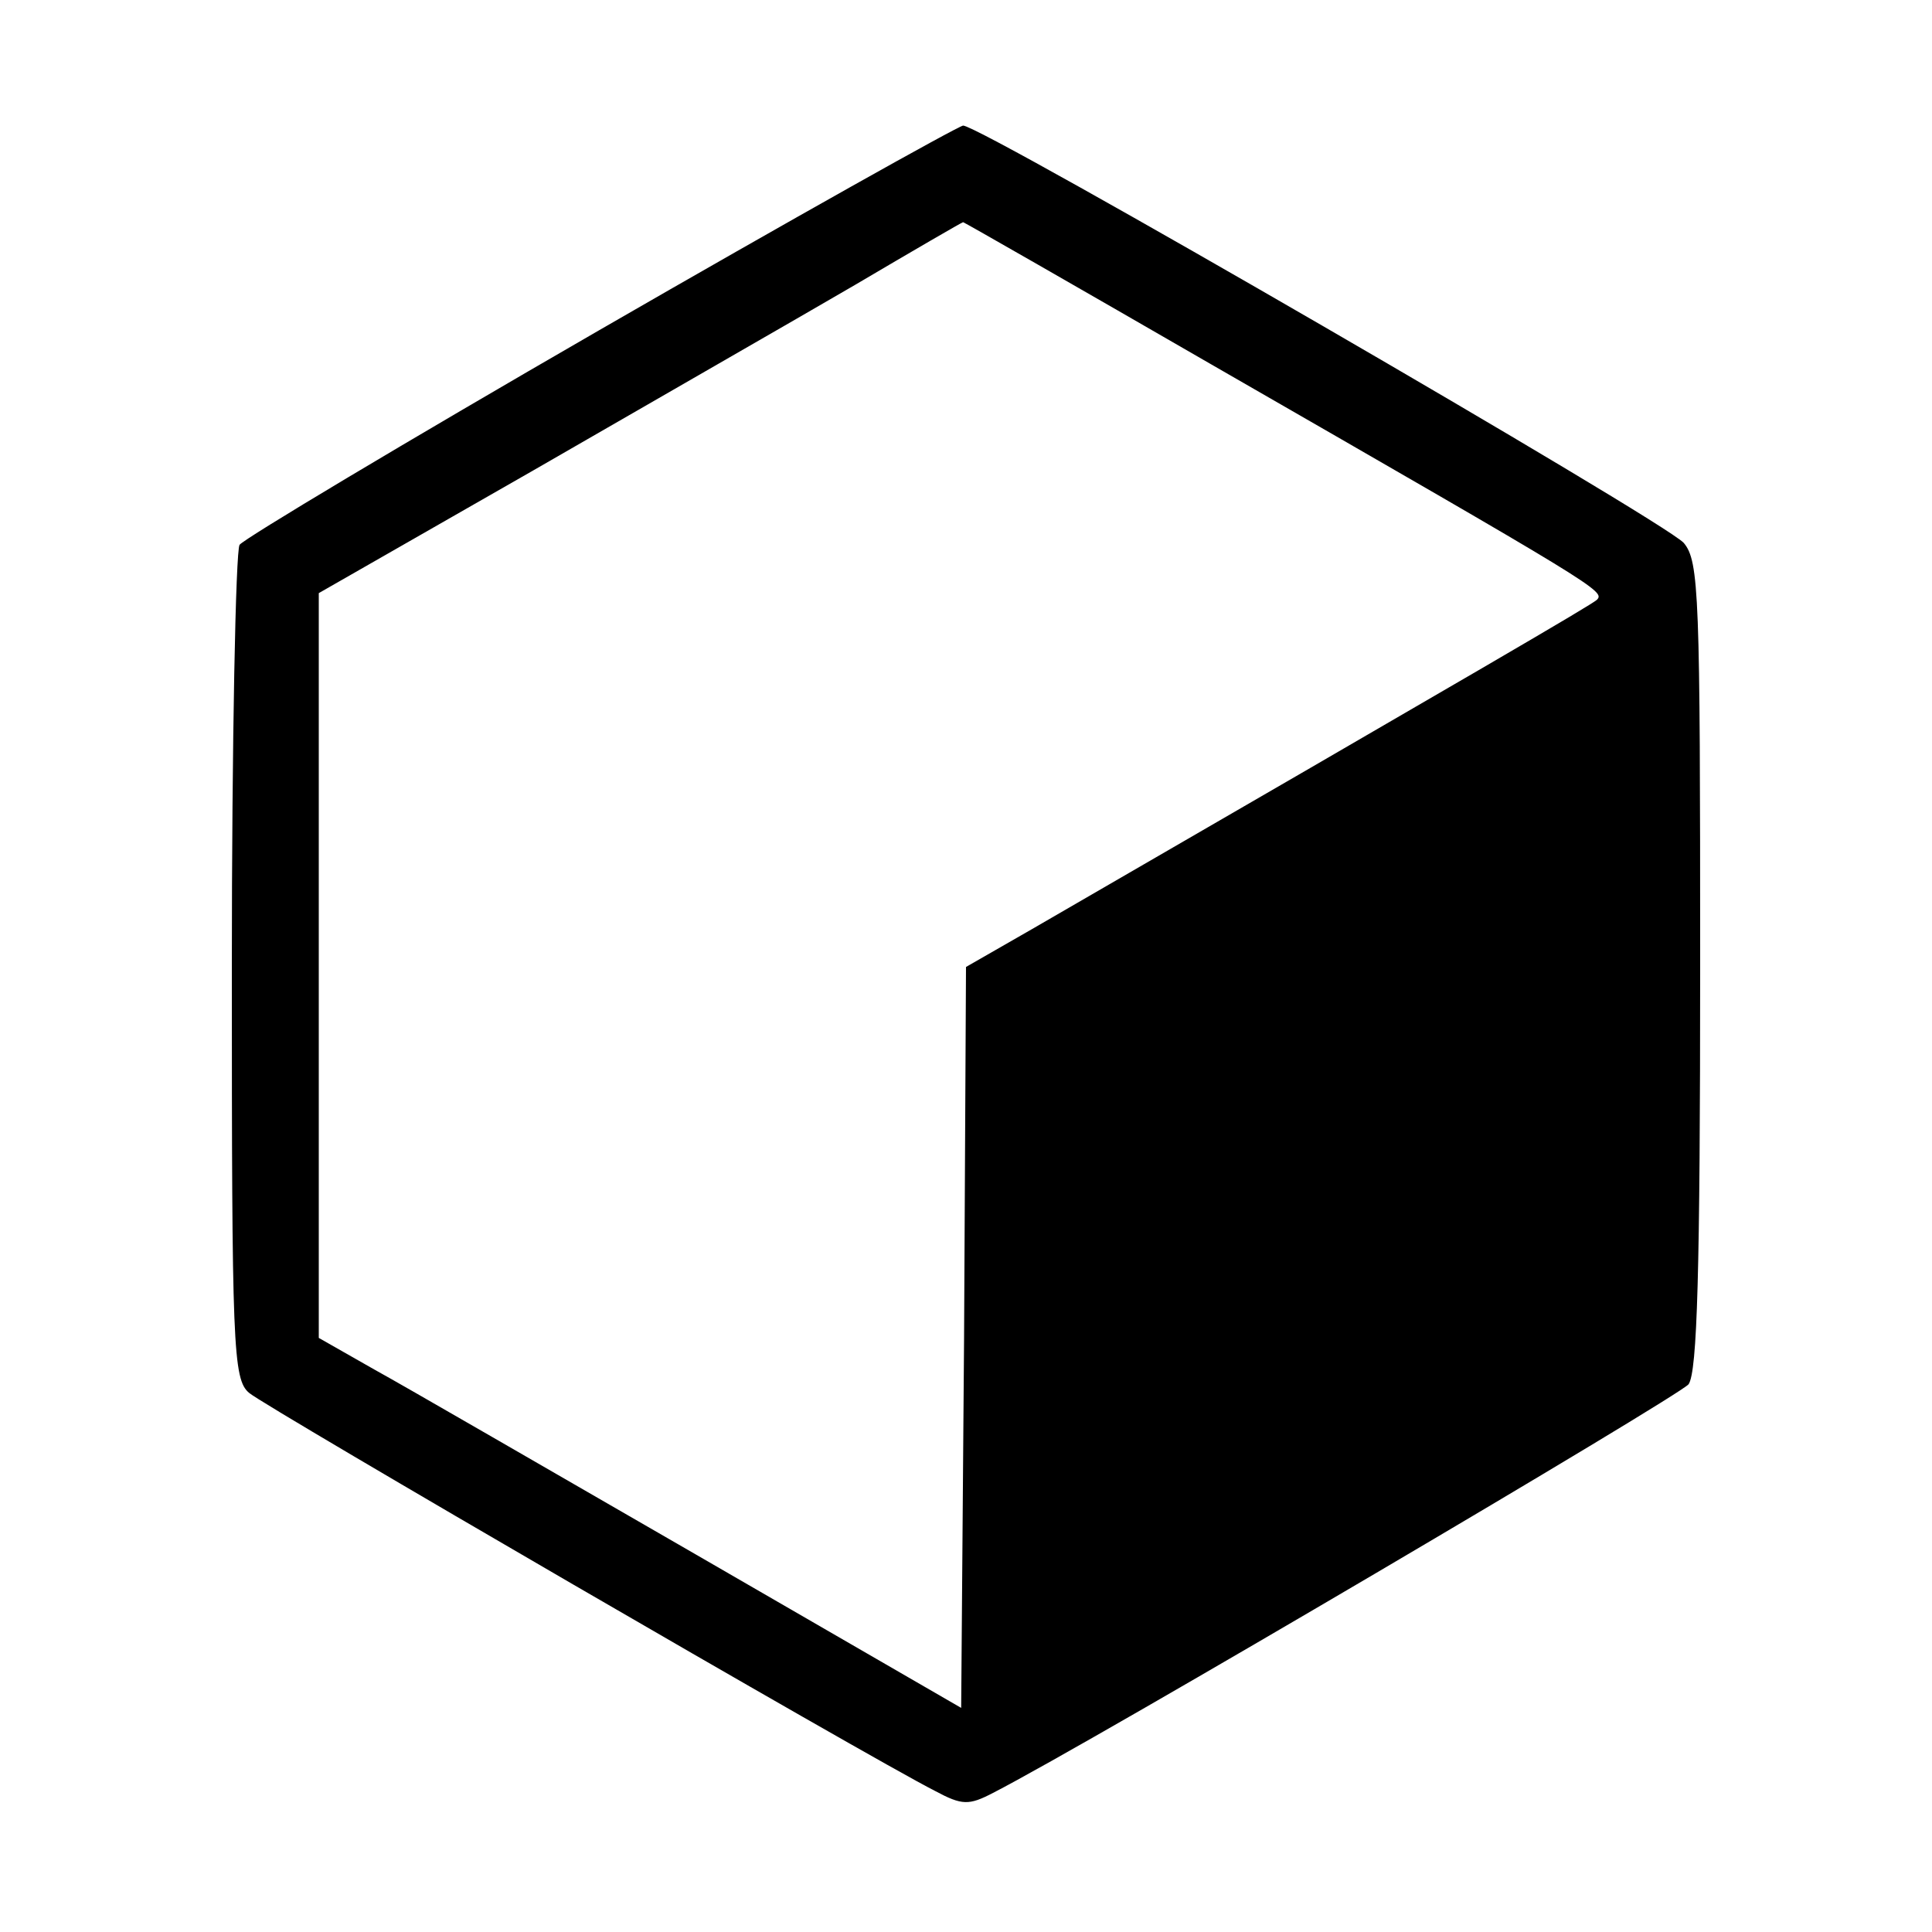
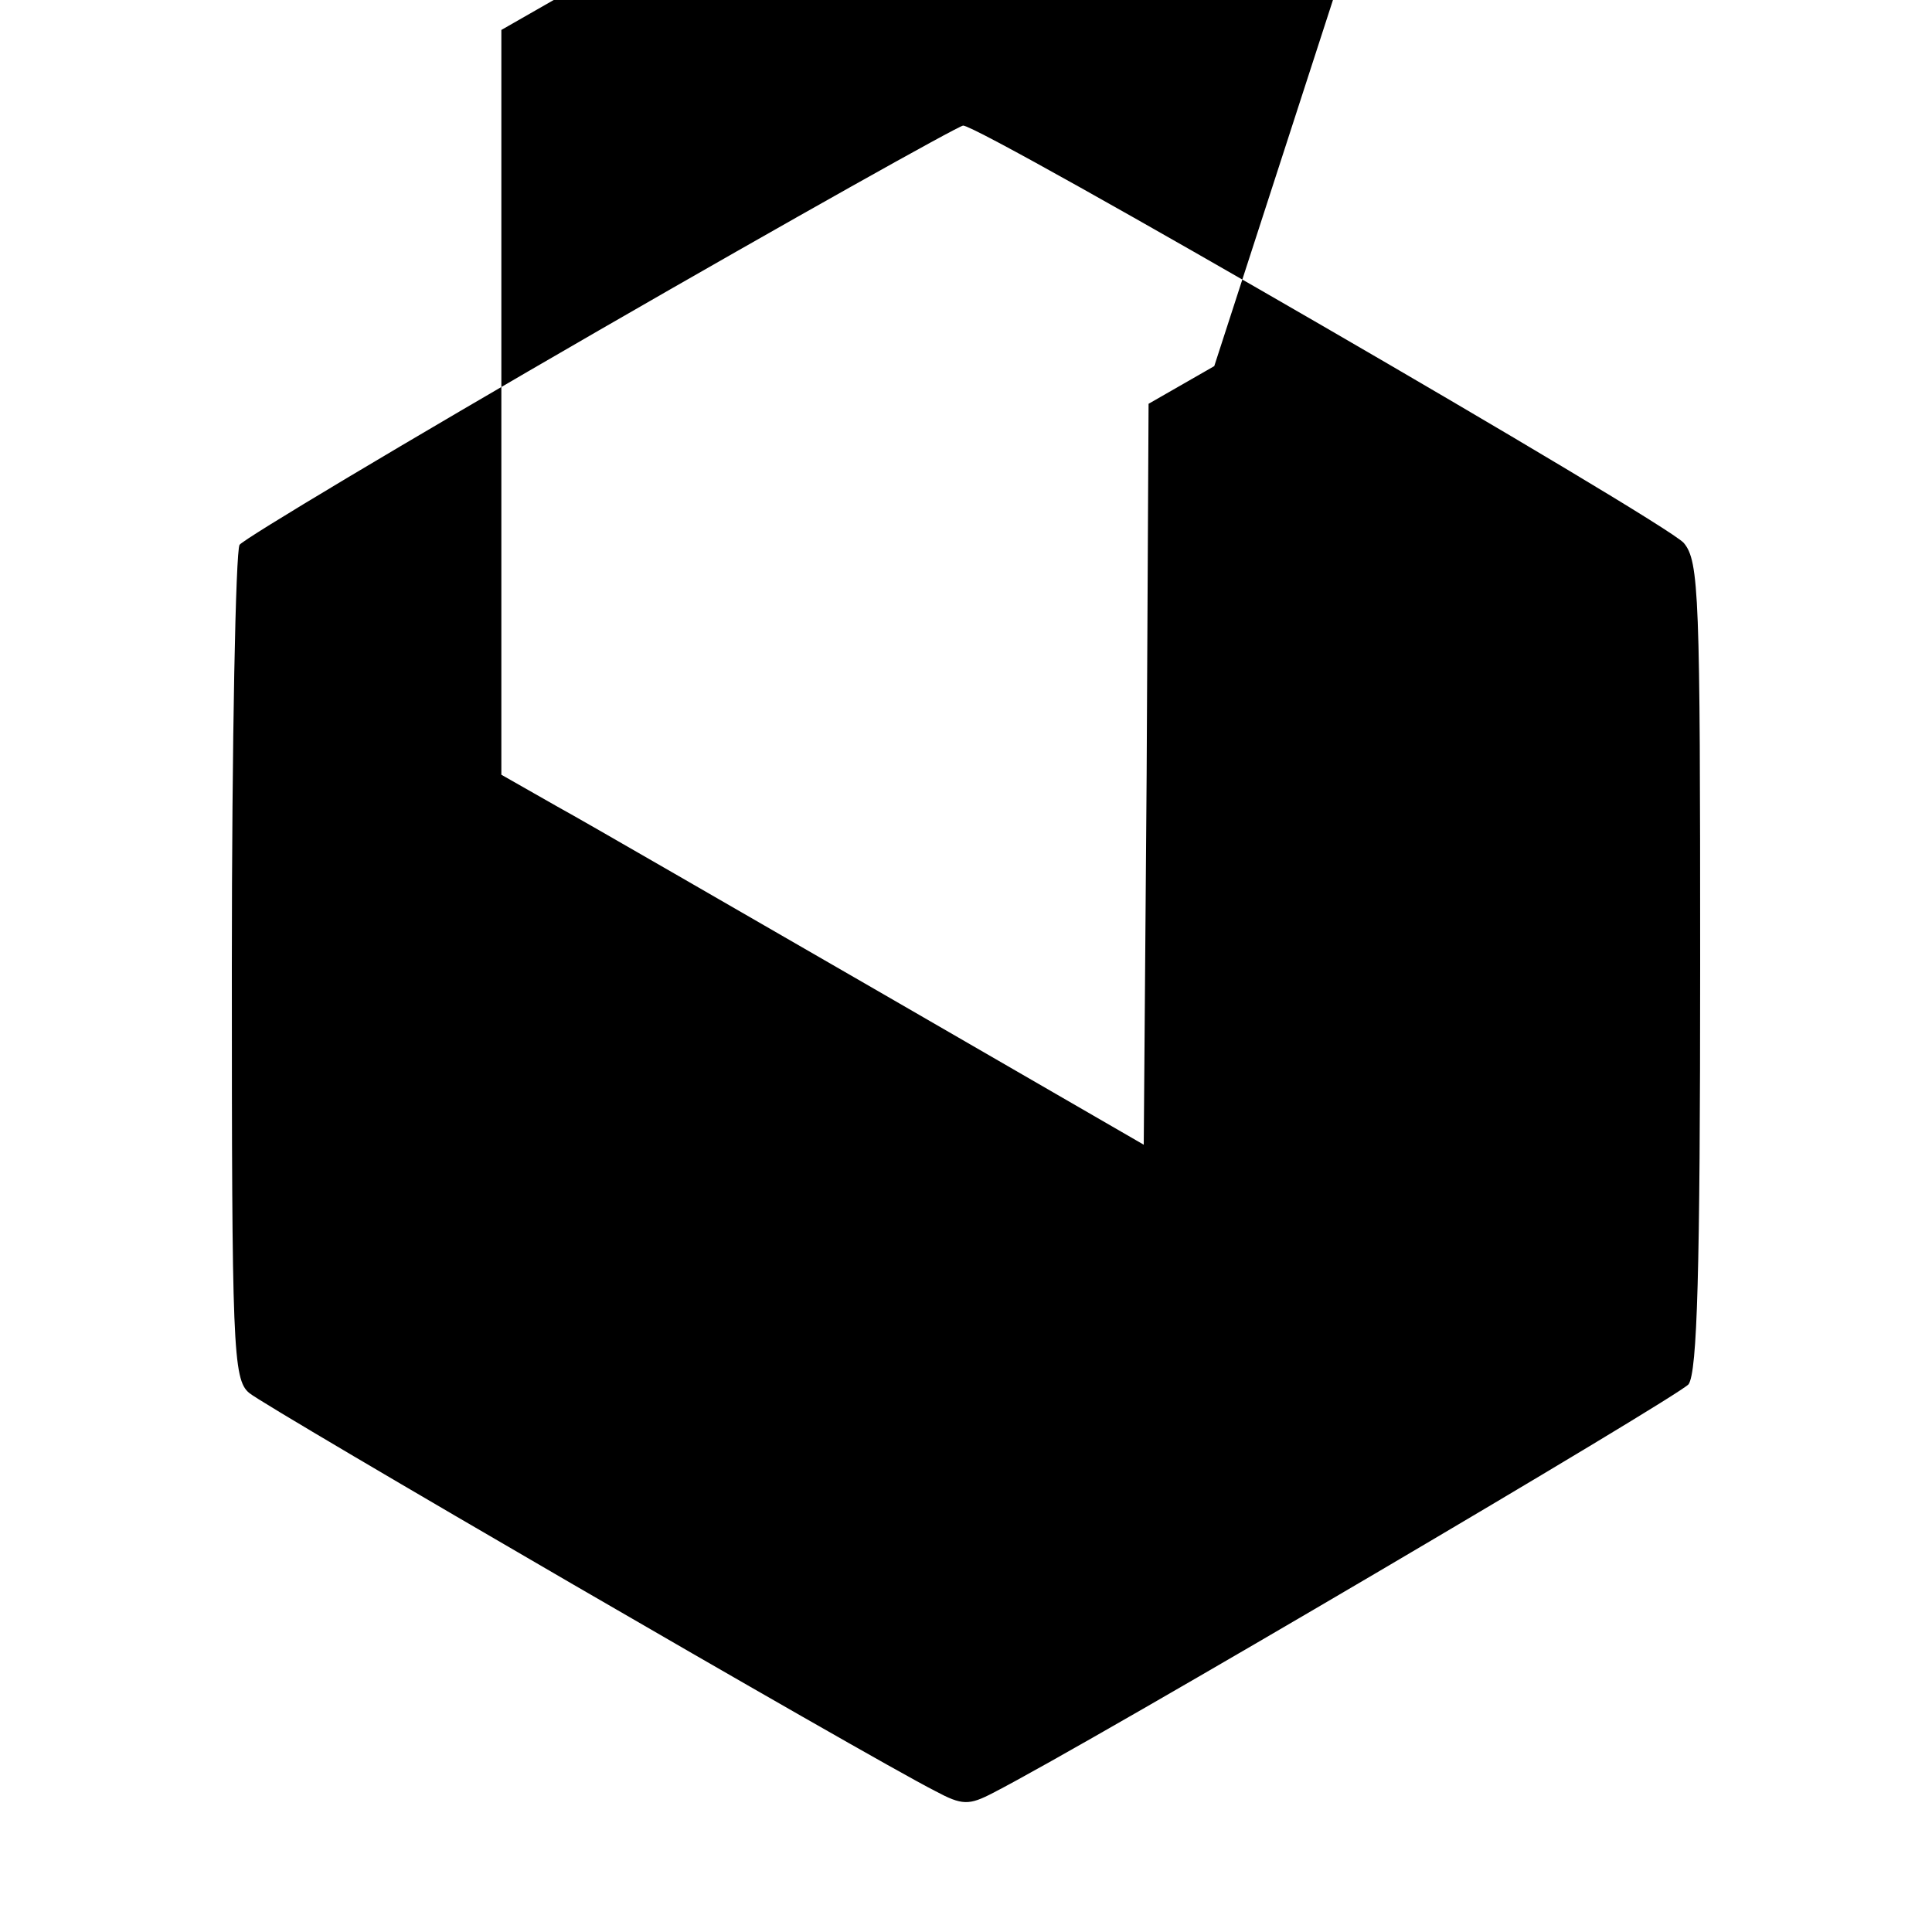
<svg xmlns="http://www.w3.org/2000/svg" version="1.0" width="200pt" height="200pt" viewBox="0 0 200 200" preserveAspectRatio="xMidYMid meet">
  <g transform="translate(0,200) scale(0.1,-0.1)" fill="#000000" stroke="none">
-     <path d="M620 1658 c-201 -116 -368 -216 -372 -222 -4 -6 -8 -203 -8 -437 0 -393 1 -427 18 -441 16 -14 641 -377 710 -412 28 -15 35 -15 60 -2 105 54 709 410 720 423 9 13 12 116 12 434 0 383 -1 418 -17 437 -21 23 -727 432 -746 432 -6 -1 -176 -96 -377 -212z m637 -37 c398 -229 405 -233 396 -242 -7 -6 -115 -69 -585 -341 l-68 -39 -2 -384 -3 -383 -275 159 c-151 87 -301 174 -332 191 l-58 33 0 385 0 386 222 127 c123 71 273 157 333 192 61 36 111 65 112 65 1 0 118 -67 260 -149z" />
+     <path d="M620 1658 c-201 -116 -368 -216 -372 -222 -4 -6 -8 -203 -8 -437 0 -393 1 -427 18 -441 16 -14 641 -377 710 -412 28 -15 35 -15 60 -2 105 54 709 410 720 423 9 13 12 116 12 434 0 383 -1 418 -17 437 -21 23 -727 432 -746 432 -6 -1 -176 -96 -377 -212z m637 -37 l-68 -39 -2 -384 -3 -383 -275 159 c-151 87 -301 174 -332 191 l-58 33 0 385 0 386 222 127 c123 71 273 157 333 192 61 36 111 65 112 65 1 0 118 -67 260 -149z" />
  </g>
</svg>